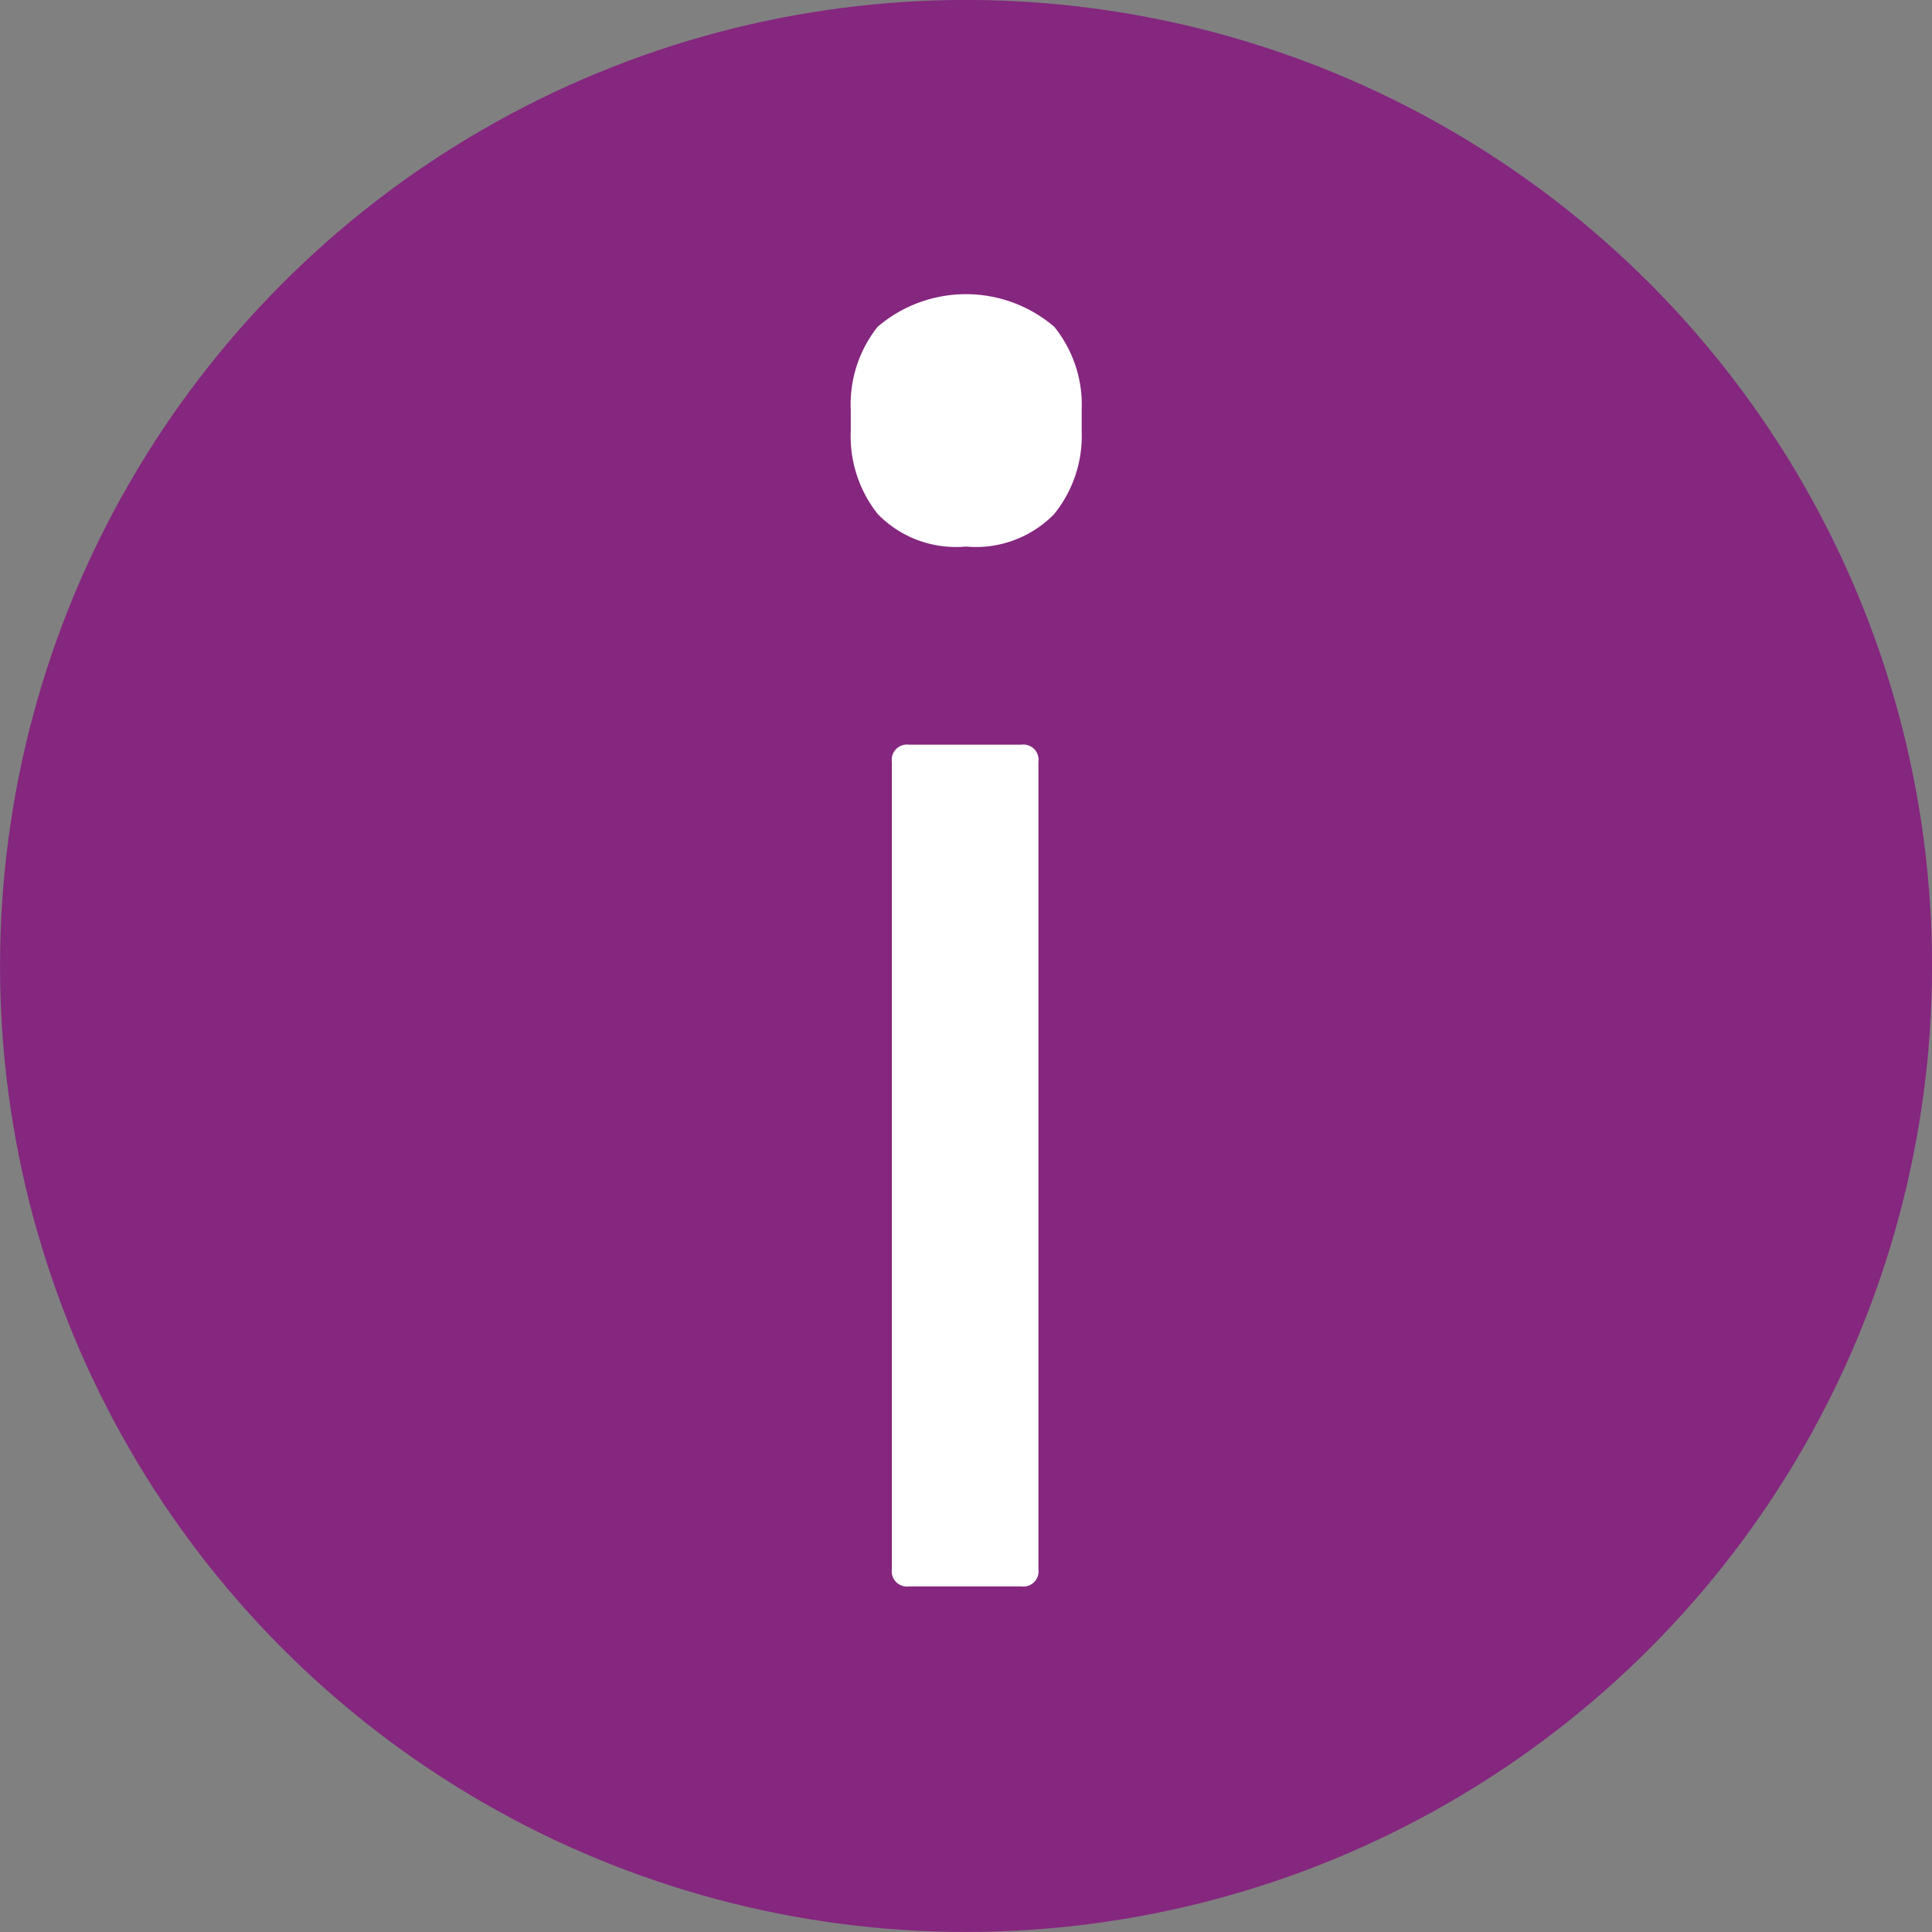
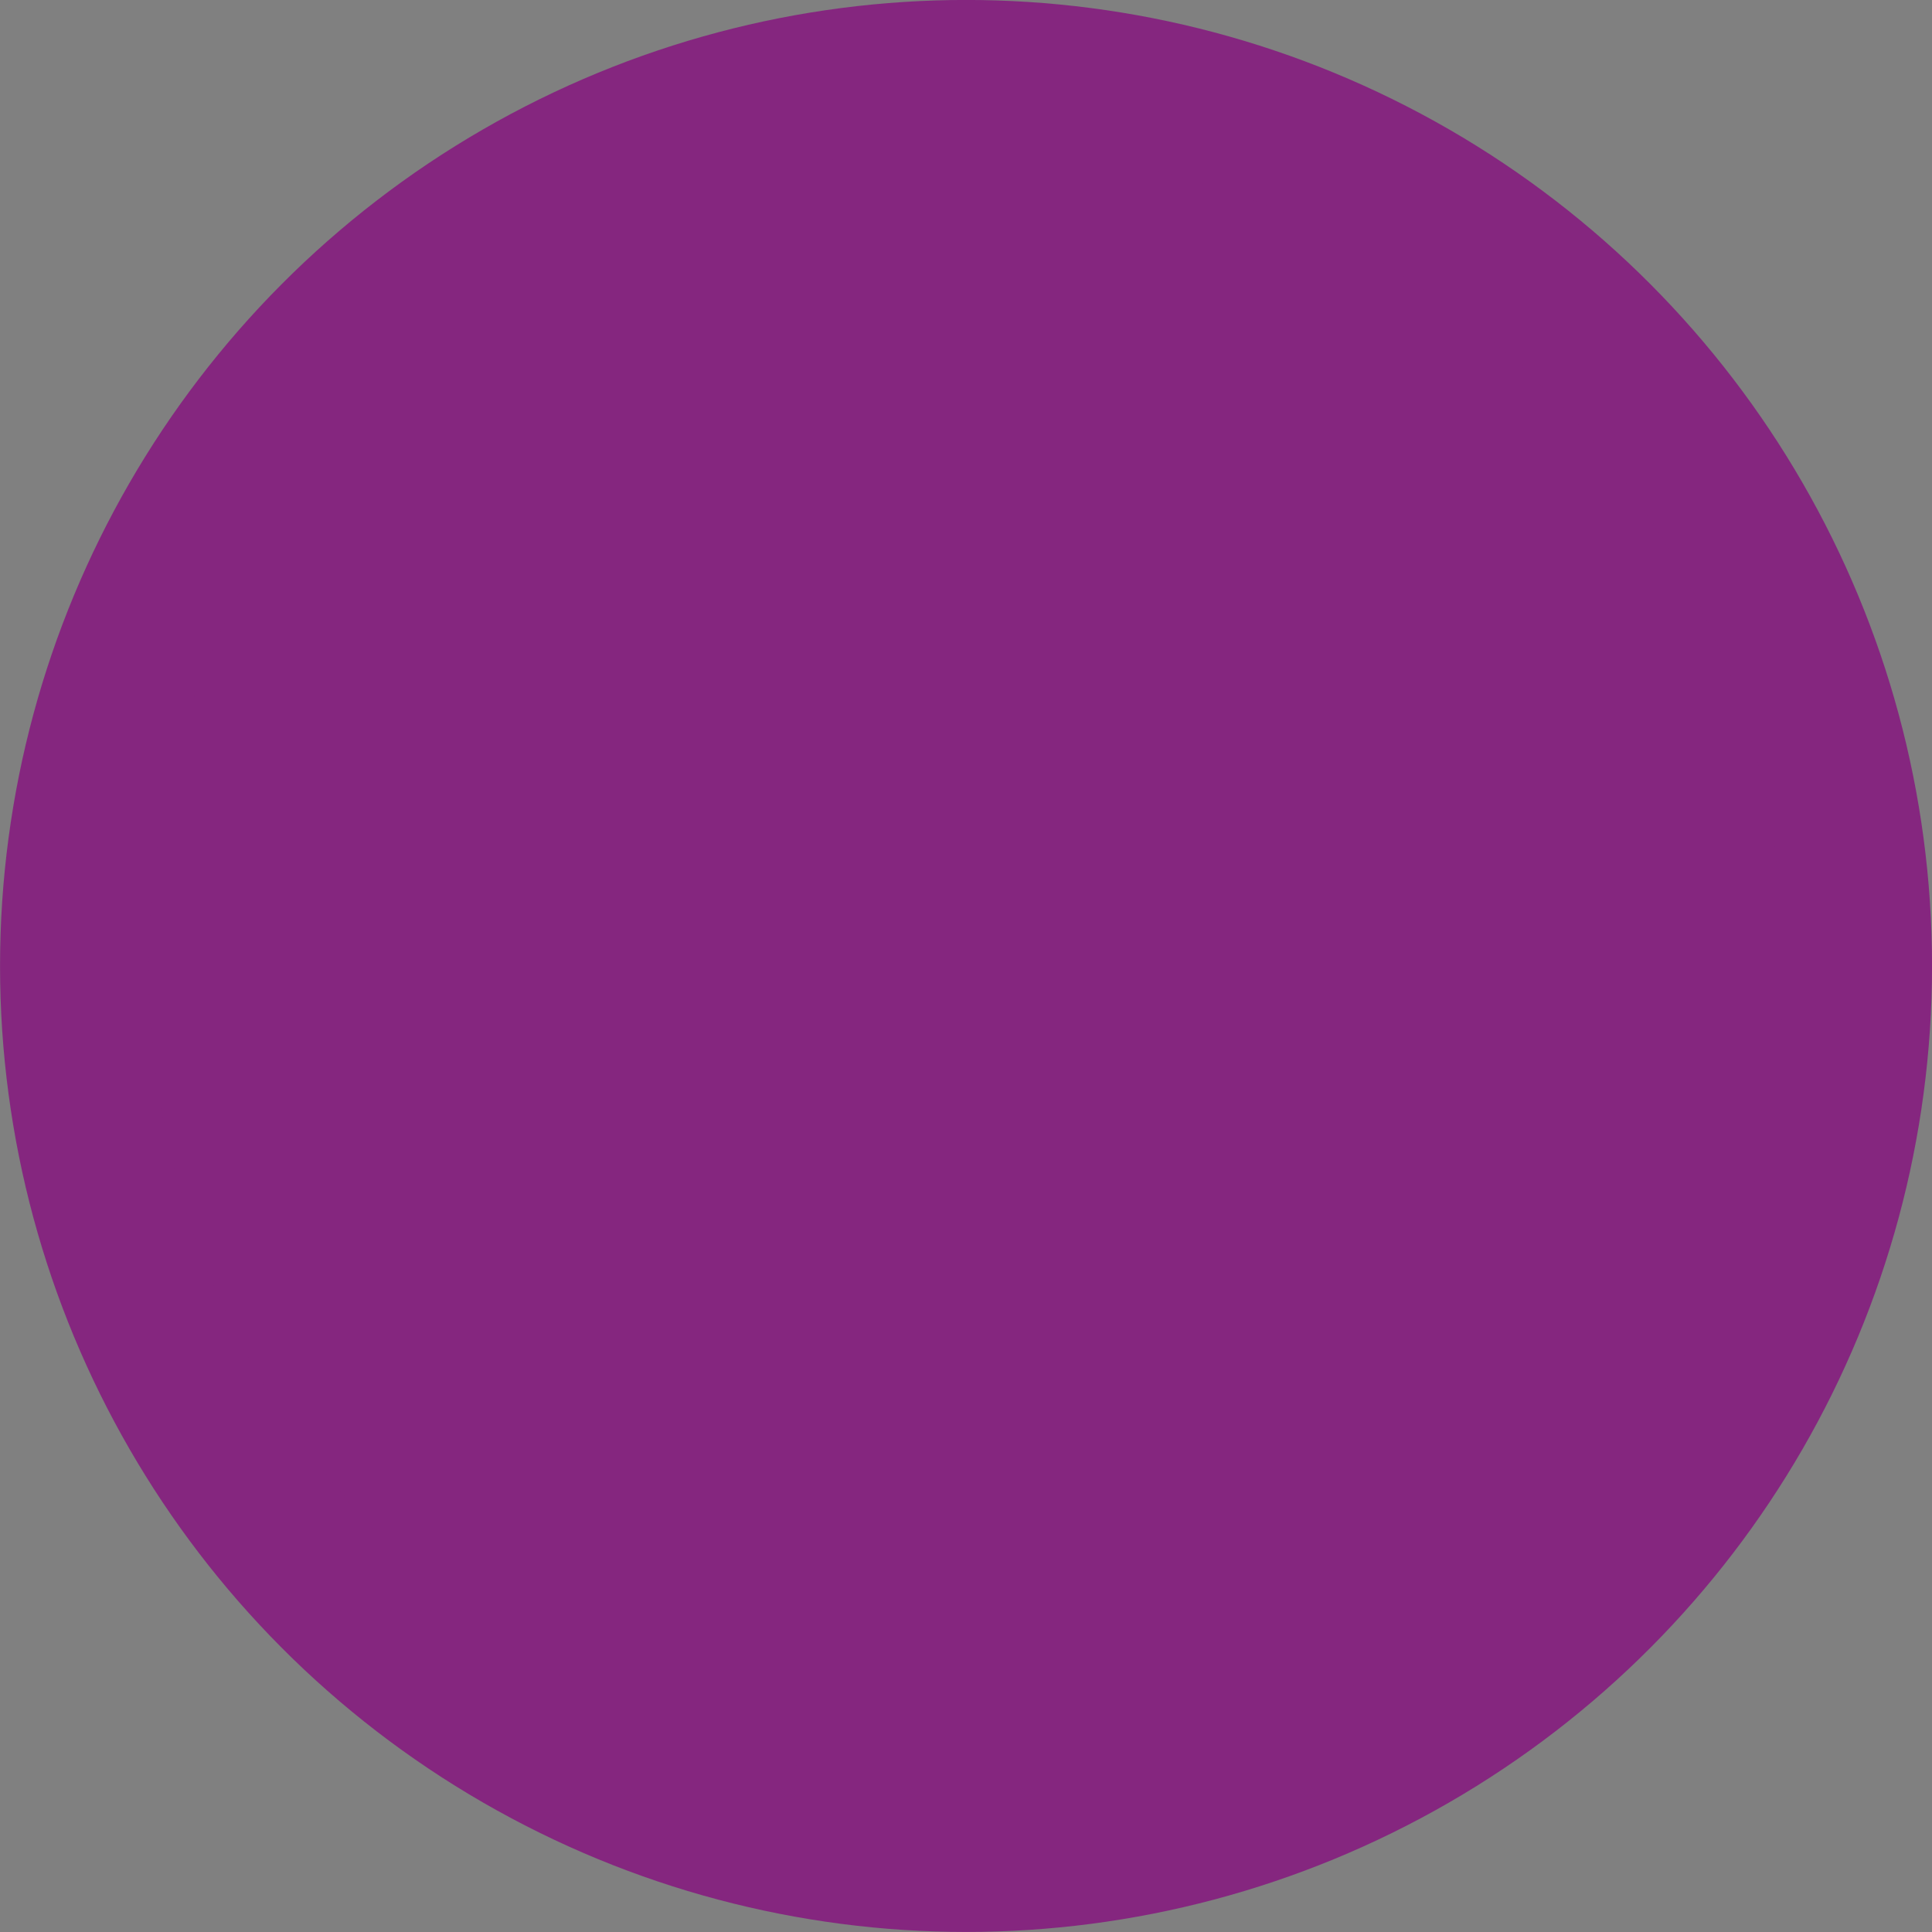
<svg xmlns="http://www.w3.org/2000/svg" width="21.567" height="21.567" viewBox="0 0 21.567 21.567">
  <rect x="0" y="0" width="21.567" height="21.567" fill="#808080" stroke="none" />
  <g id="Group_393" data-name="Group 393" transform="translate(-4060.024 -180.743)">
    <g id="Group_391" data-name="Group 391">
      <circle id="Ellipse_76" data-name="Ellipse 76" cx="9.954" cy="9.954" r="9.954" transform="translate(4060.854 181.572)" fill="#85267f" stroke="#85267f" stroke-miterlimit="10" stroke-width="1.659" />
    </g>
    <g id="Group_392" data-name="Group 392">
-       <path id="Path_661" data-name="Path 661" d="M4070.807,186.844a1.217,1.217,0,0,1-.986-.364,1.4,1.4,0,0,1-.3-.927v-.235a1.393,1.393,0,0,1,.3-.927,1.517,1.517,0,0,1,1.972,0,1.388,1.388,0,0,1,.306.927v.235a1.39,1.39,0,0,1-.306.927A1.216,1.216,0,0,1,4070.807,186.844Zm-.635,11.608a.17.17,0,0,1-.192-.193v-9.011a.17.17,0,0,1,.192-.192h1.251a.17.17,0,0,1,.193.192v9.011a.17.17,0,0,1-.193.193Z" fill="#fff" />
-     </g>
+       </g>
  </g>
</svg>